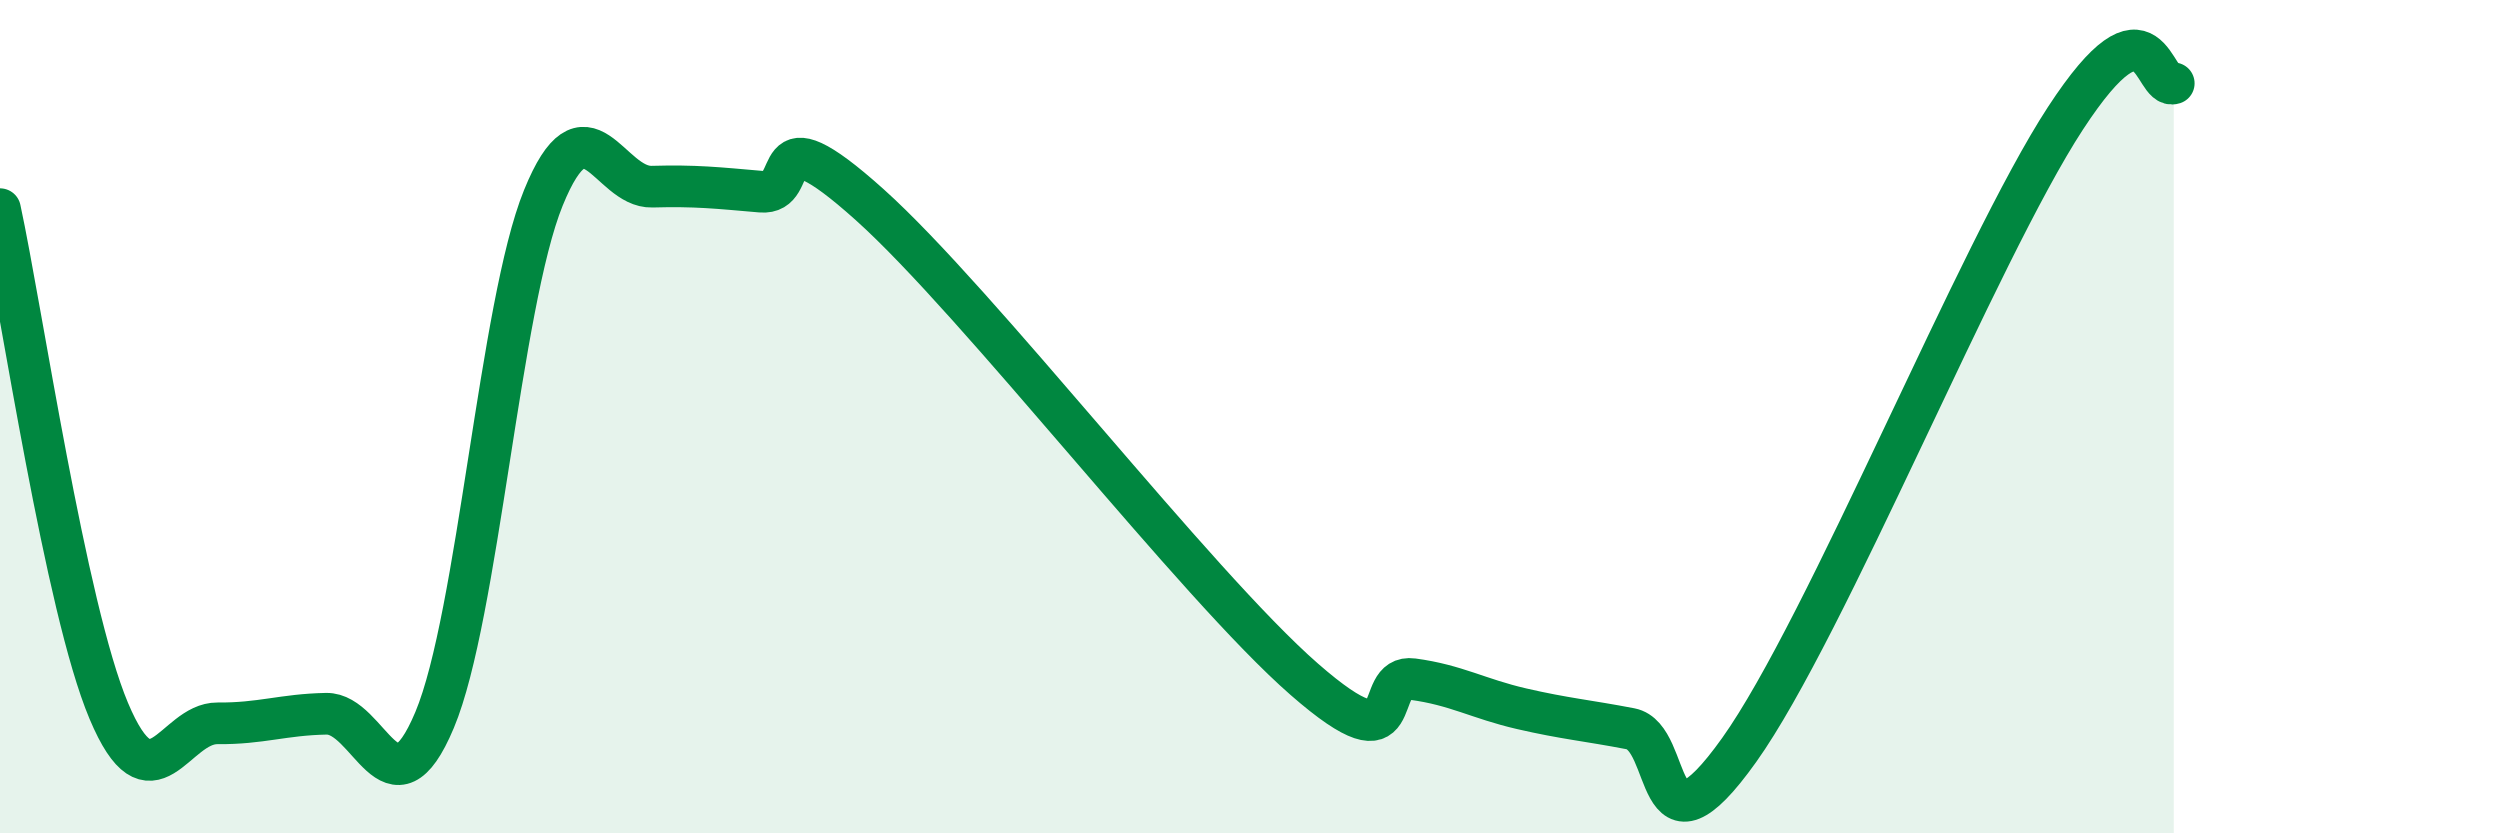
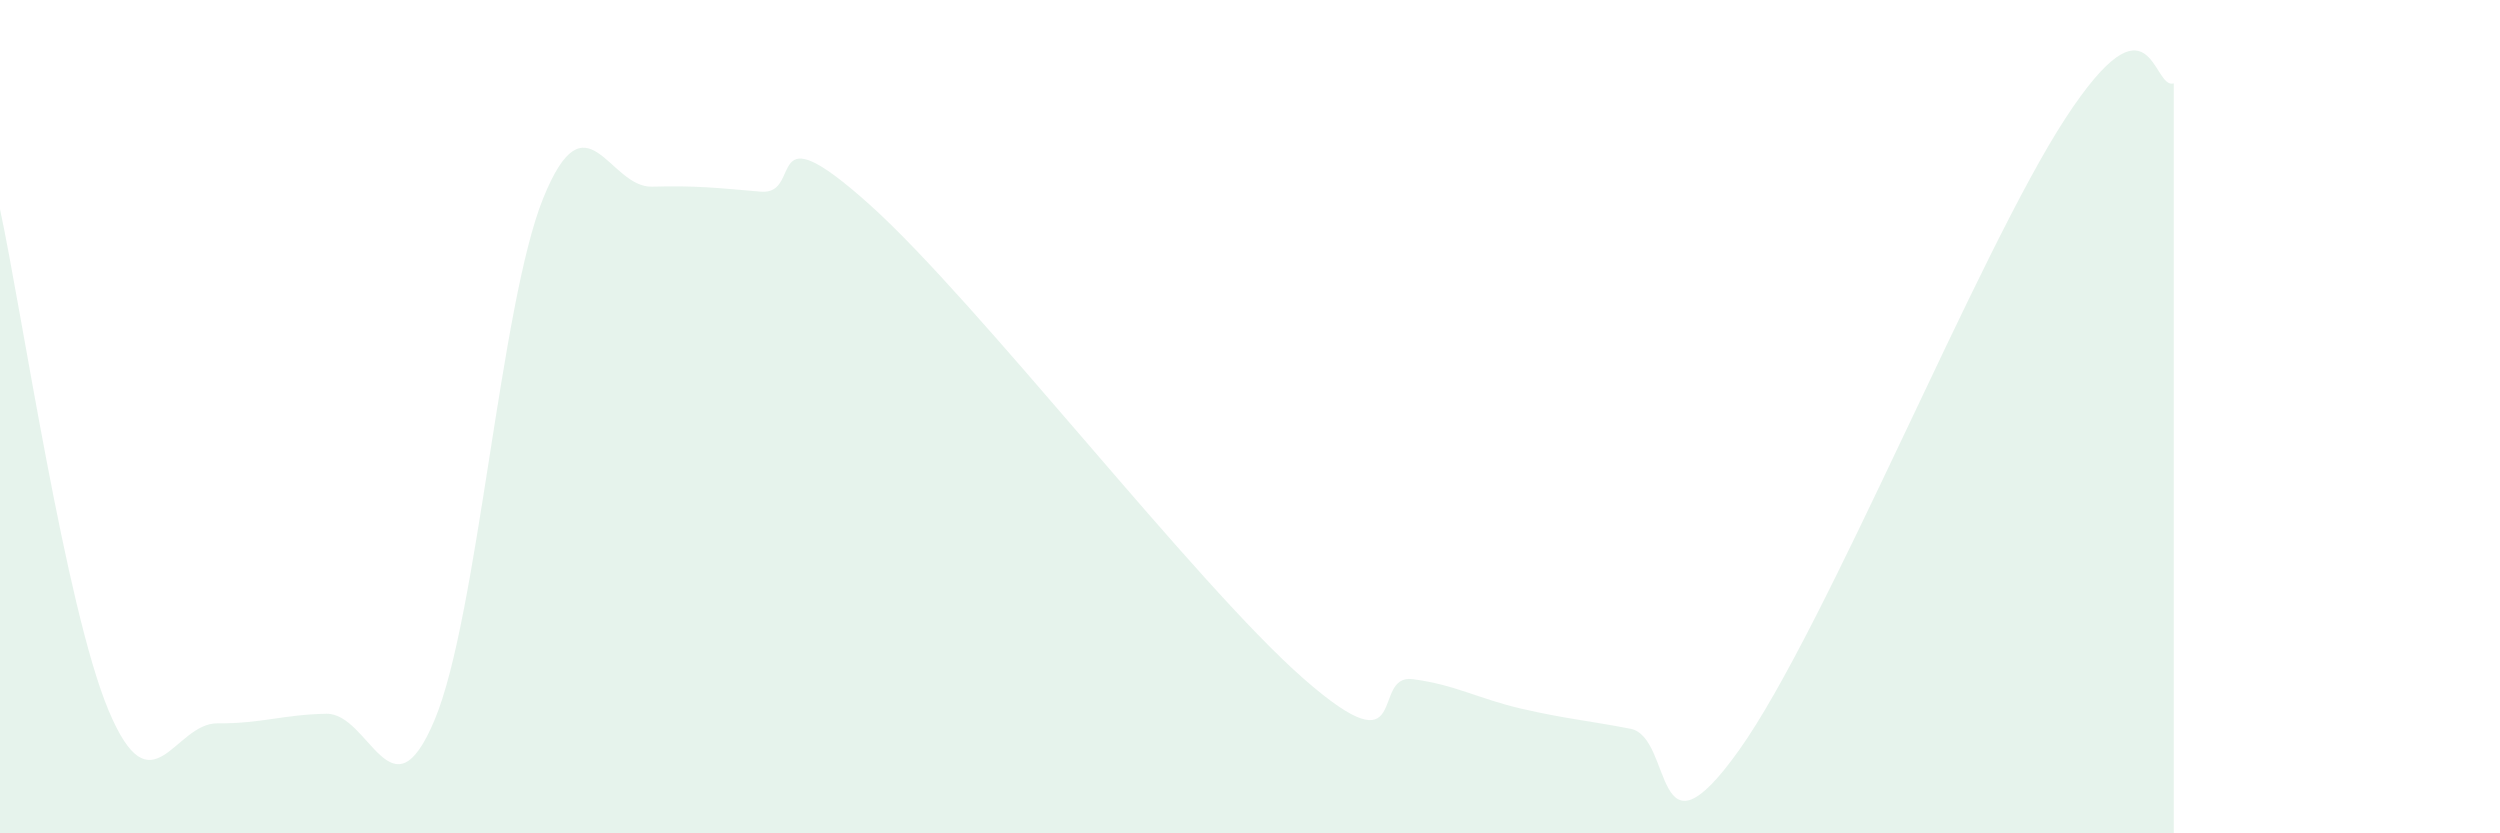
<svg xmlns="http://www.w3.org/2000/svg" width="60" height="20" viewBox="0 0 60 20">
  <path d="M 0,5.02 C 0.52,7.43 1.57,14.59 2.61,17.06 C 3.65,19.53 4.18,17.35 5.22,17.36 C 6.26,17.37 6.79,17.15 7.83,17.13 C 8.87,17.11 9.39,19.76 10.43,17.28 C 11.47,14.8 12,7.31 13.04,4.75 C 14.08,2.19 14.61,4.51 15.65,4.48 C 16.69,4.45 17.22,4.51 18.26,4.6 C 19.3,4.69 18.26,2.57 20.87,4.91 C 23.48,7.25 28.69,14.02 31.3,16.3 C 33.91,18.58 32.87,16.16 33.91,16.3 C 34.95,16.44 35.48,16.77 36.52,17.01 C 37.56,17.25 38.09,17.29 39.13,17.49 C 40.17,17.69 39.65,20.93 41.74,18 C 43.83,15.07 47.48,6.04 49.57,2.84 C 51.66,-0.36 51.65,2.17 52.17,2L52.17 20L0 20Z" fill="#008740" opacity="0.1" stroke-linecap="round" stroke-linejoin="round" />
-   <path d="M 0,5.02 C 0.52,7.43 1.57,14.59 2.61,17.06 C 3.65,19.53 4.18,17.35 5.22,17.36 C 6.26,17.37 6.79,17.15 7.83,17.13 C 8.87,17.11 9.39,19.76 10.43,17.28 C 11.47,14.8 12,7.31 13.04,4.75 C 14.08,2.19 14.61,4.51 15.65,4.48 C 16.69,4.45 17.22,4.51 18.26,4.6 C 19.3,4.69 18.26,2.57 20.87,4.91 C 23.48,7.25 28.69,14.02 31.3,16.3 C 33.91,18.58 32.87,16.16 33.91,16.3 C 34.95,16.44 35.48,16.77 36.52,17.01 C 37.56,17.25 38.09,17.29 39.13,17.49 C 40.17,17.69 39.65,20.93 41.74,18 C 43.83,15.07 47.48,6.04 49.57,2.84 C 51.66,-0.36 51.65,2.17 52.17,2" stroke="#008740" stroke-width="1" fill="none" stroke-linecap="round" stroke-linejoin="round" />
</svg>